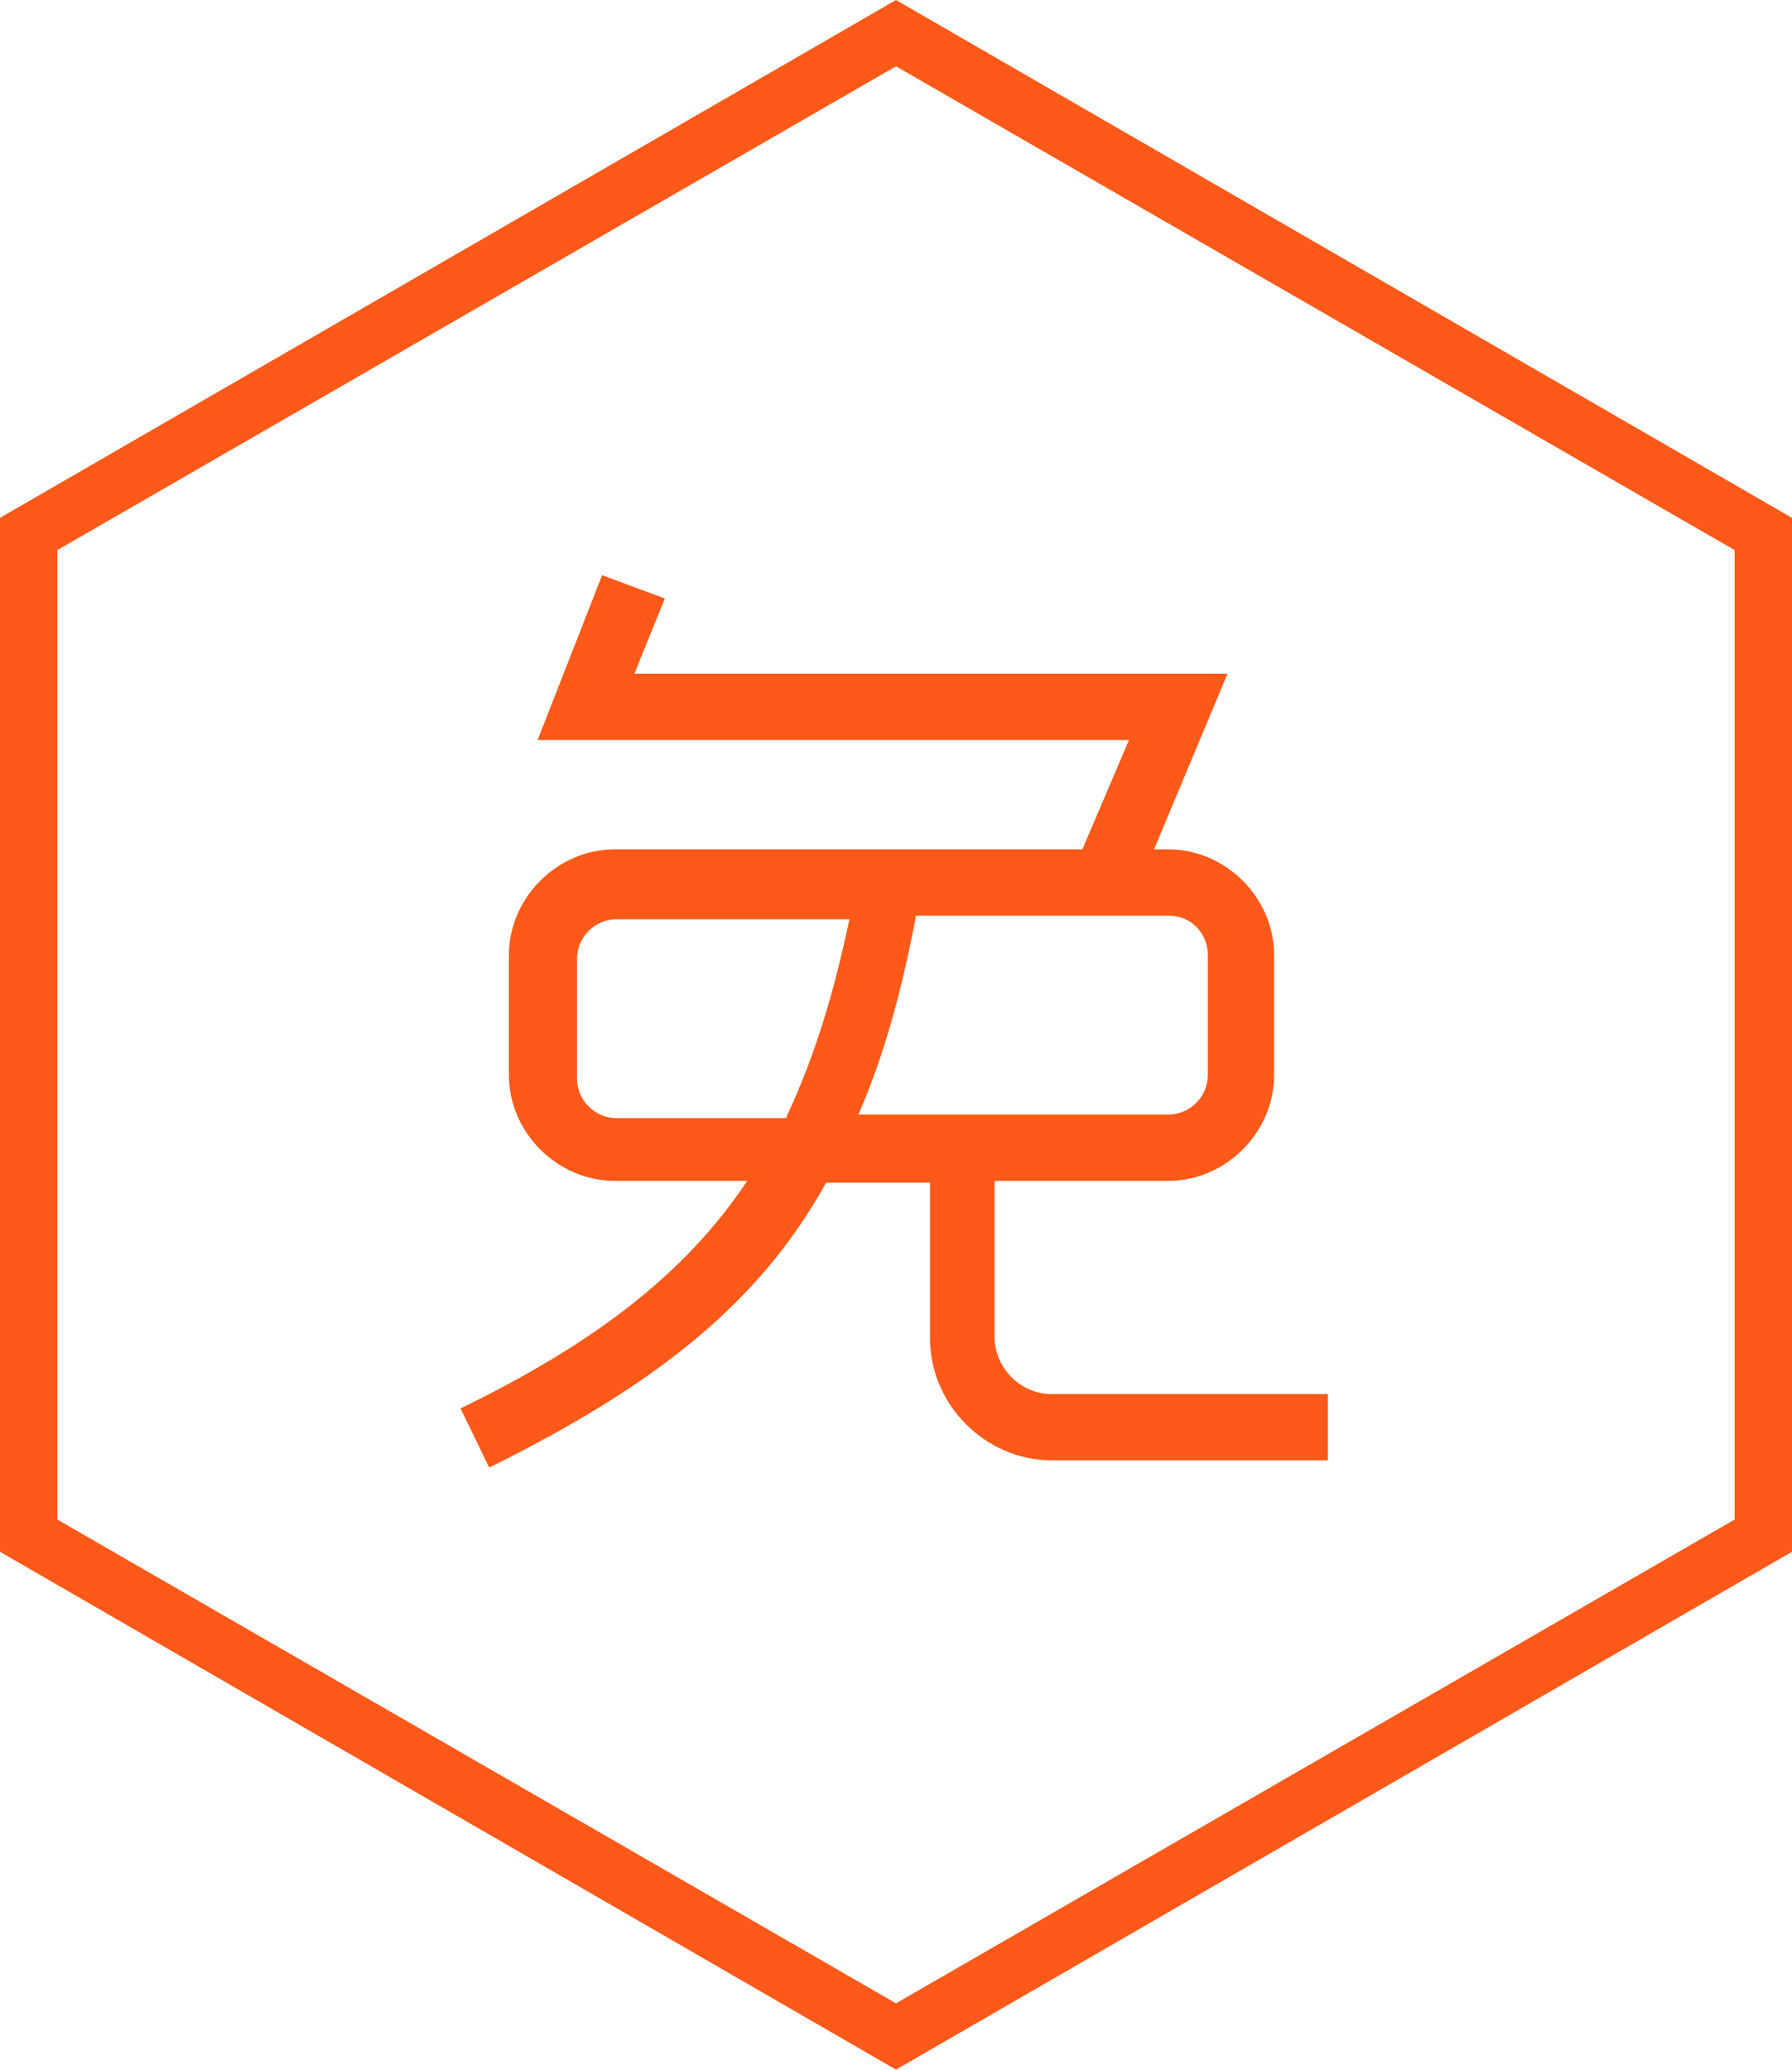
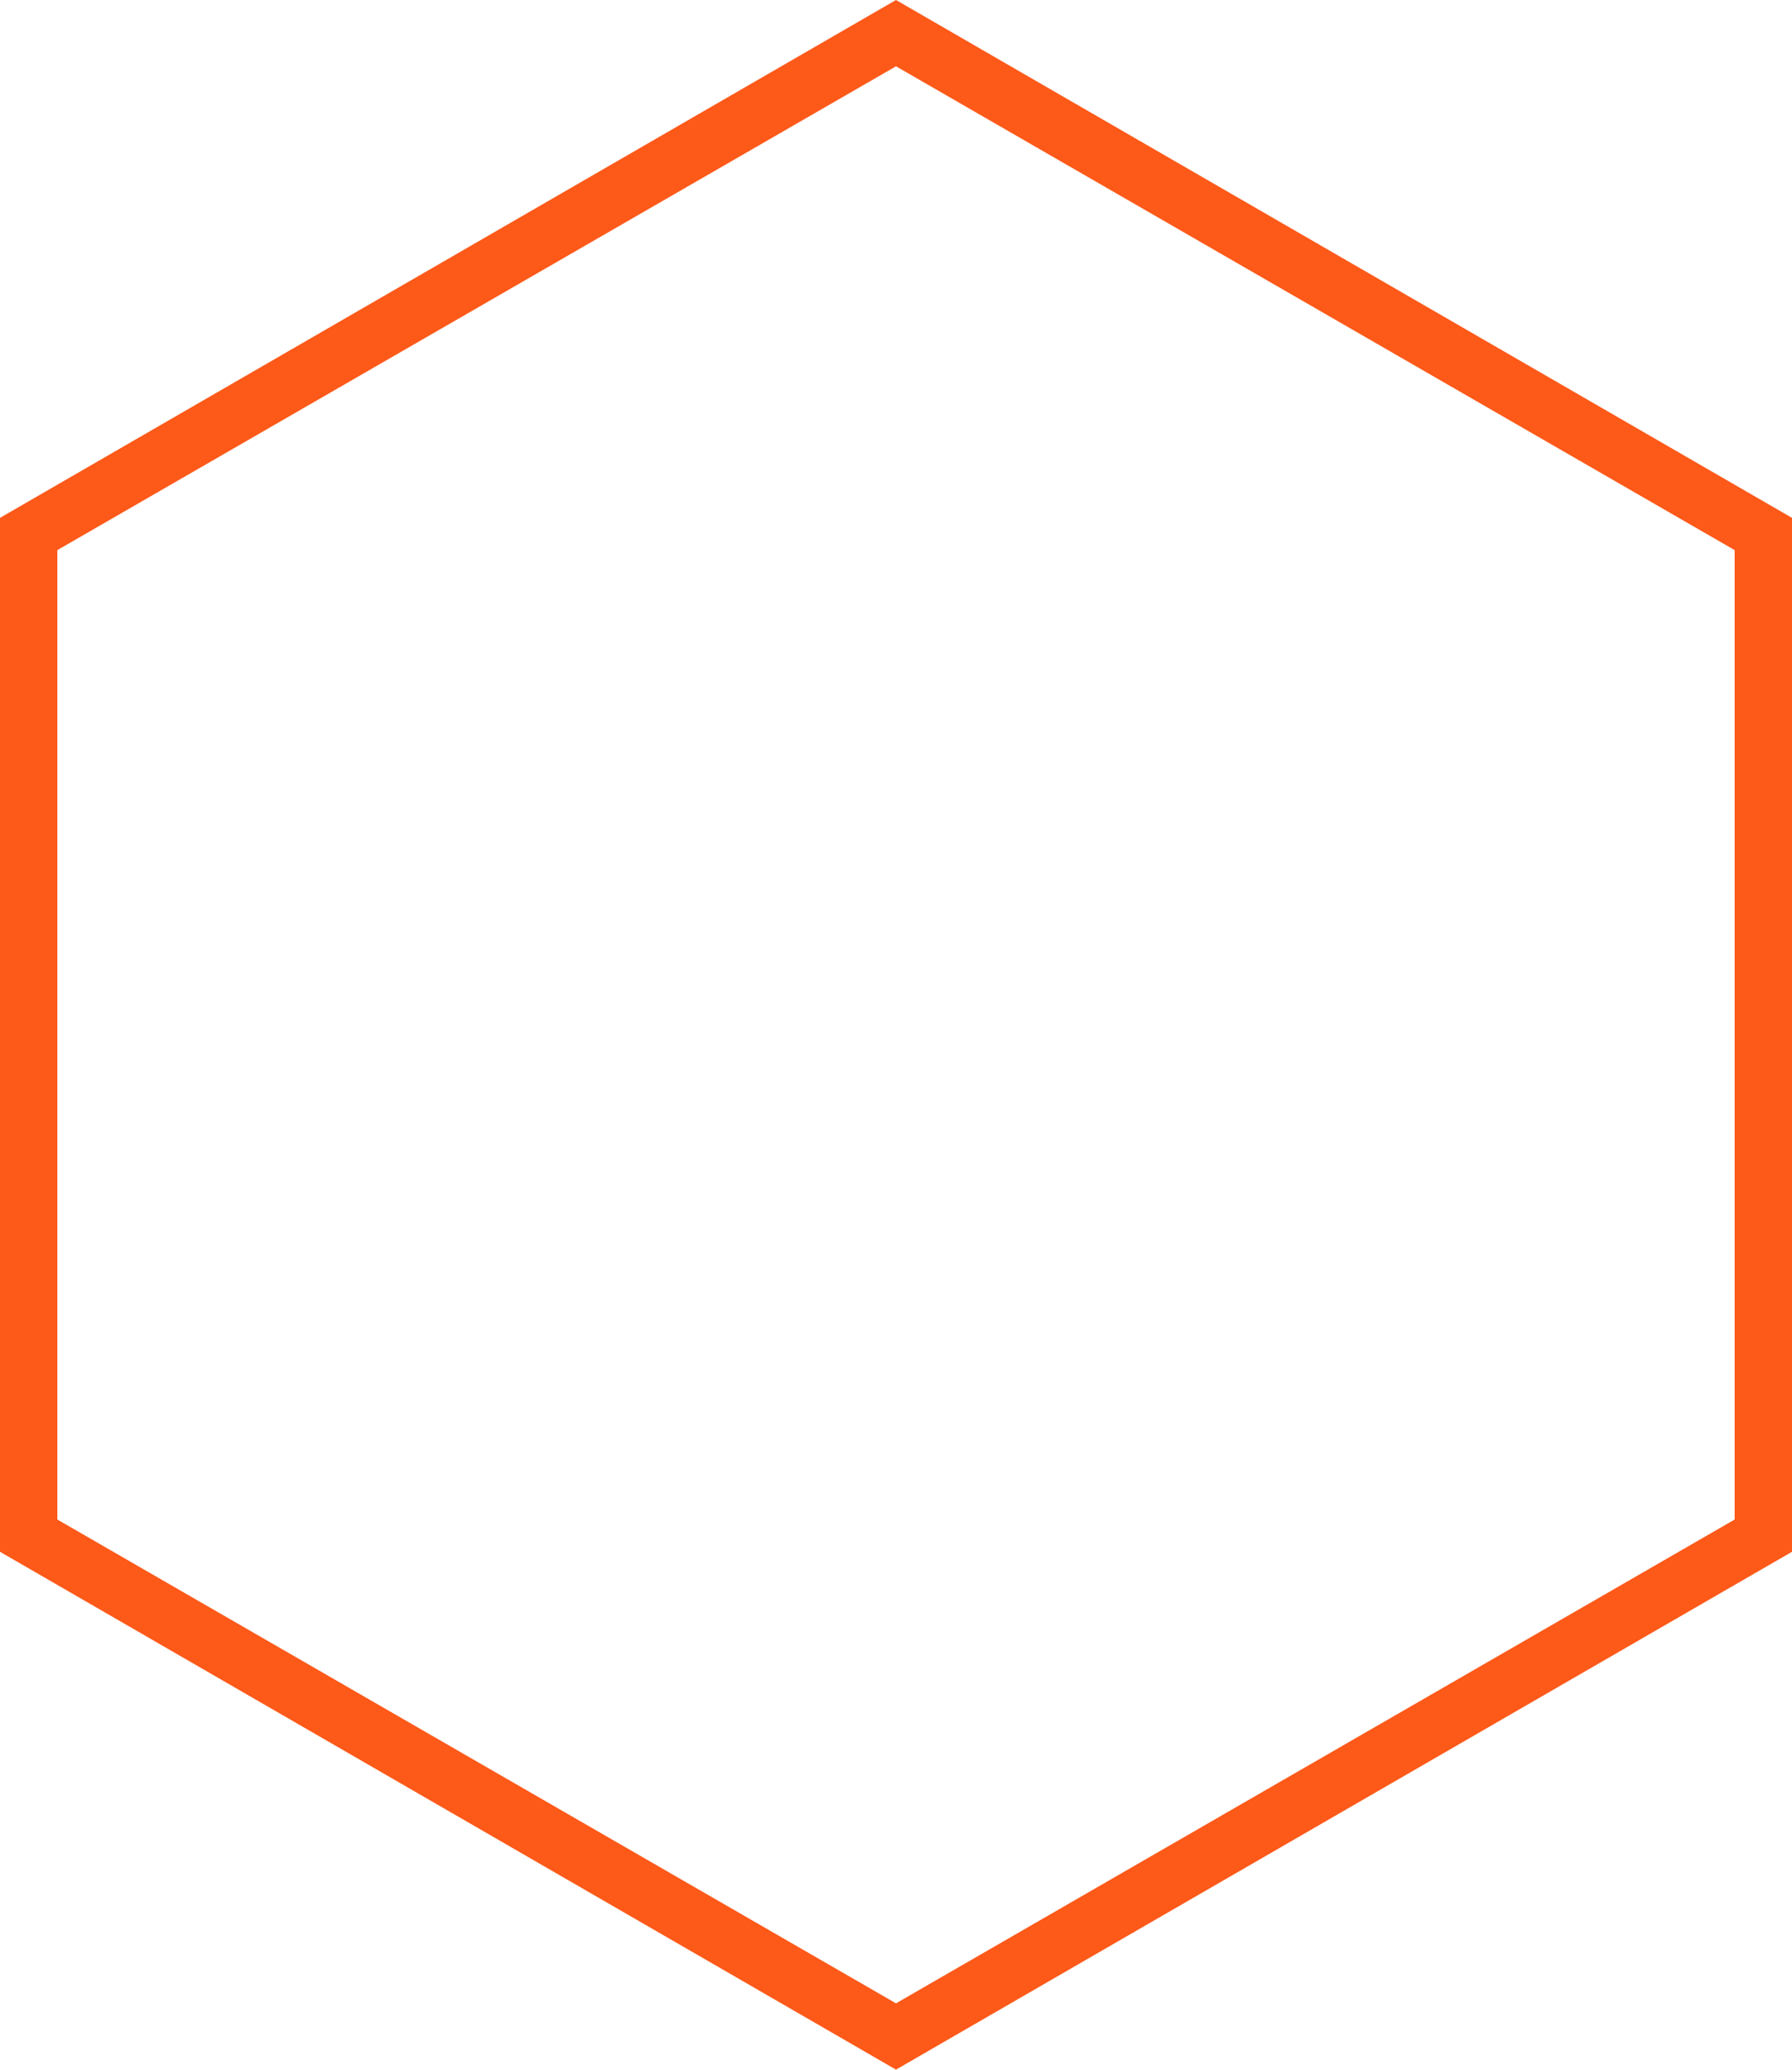
<svg xmlns="http://www.w3.org/2000/svg" version="1.1" id="图层_1" x="0px" y="0px" viewBox="18 -33 100 115.5" style="enable-background:new 18 -33 100 115.5;" xml:space="preserve">
  <style type="text/css">
	.st0{fill:#FD5919;}
</style>
  <g>
    <path class="st0" d="M68,82.5L18,53.6V-4.1L68-33l50,28.9v57.7L68,82.5z M21.2,51.8l46.8,27l46.8-27V-2.3L68-29.3l-46.8,27   C21.2-2.3,21.2,51.8,21.2,51.8z" />
  </g>
  <g>
-     <path class="st0" d="M92.2,48.5H76.7c-3.7,0-6.8-3.1-6.8-6.8V33h-5.8c-3.7,6.7-9.5,11.3-18.8,15.9l-1.6-3.3   c7.6-3.7,12.6-7.6,16-12.7h-7.4c-3.2,0-5.9-2.7-5.9-5.9v-6.7c0-3.2,2.7-5.9,5.9-5.9h26.1l2.6-6.1h-33l3.6-9.2l3.5,1.3l-1.7,4.2   h33.1l-4.1,9.8h0.8c3.2,0,5.9,2.7,5.9,5.9v6.7c0,3.2-2.7,5.9-5.9,5.9h-9.7v8.7c0,1.7,1.4,3.2,3.2,3.2h15.4V48.5z M61.9,29.3   c1.5-3.2,2.6-6.7,3.5-11h-13c-1.2,0-2.2,1-2.2,2.2v6.7c0,1.2,1,2.2,2.2,2.2H61.9z M69.1,18.2c-0.8,4.2-1.8,7.8-3.2,11h17.3   c1.2,0,2.2-1,2.2-2.2v-6.7c0-1.2-0.9-2.2-2.2-2.2H69.1z" />
-   </g>
+     </g>
</svg>